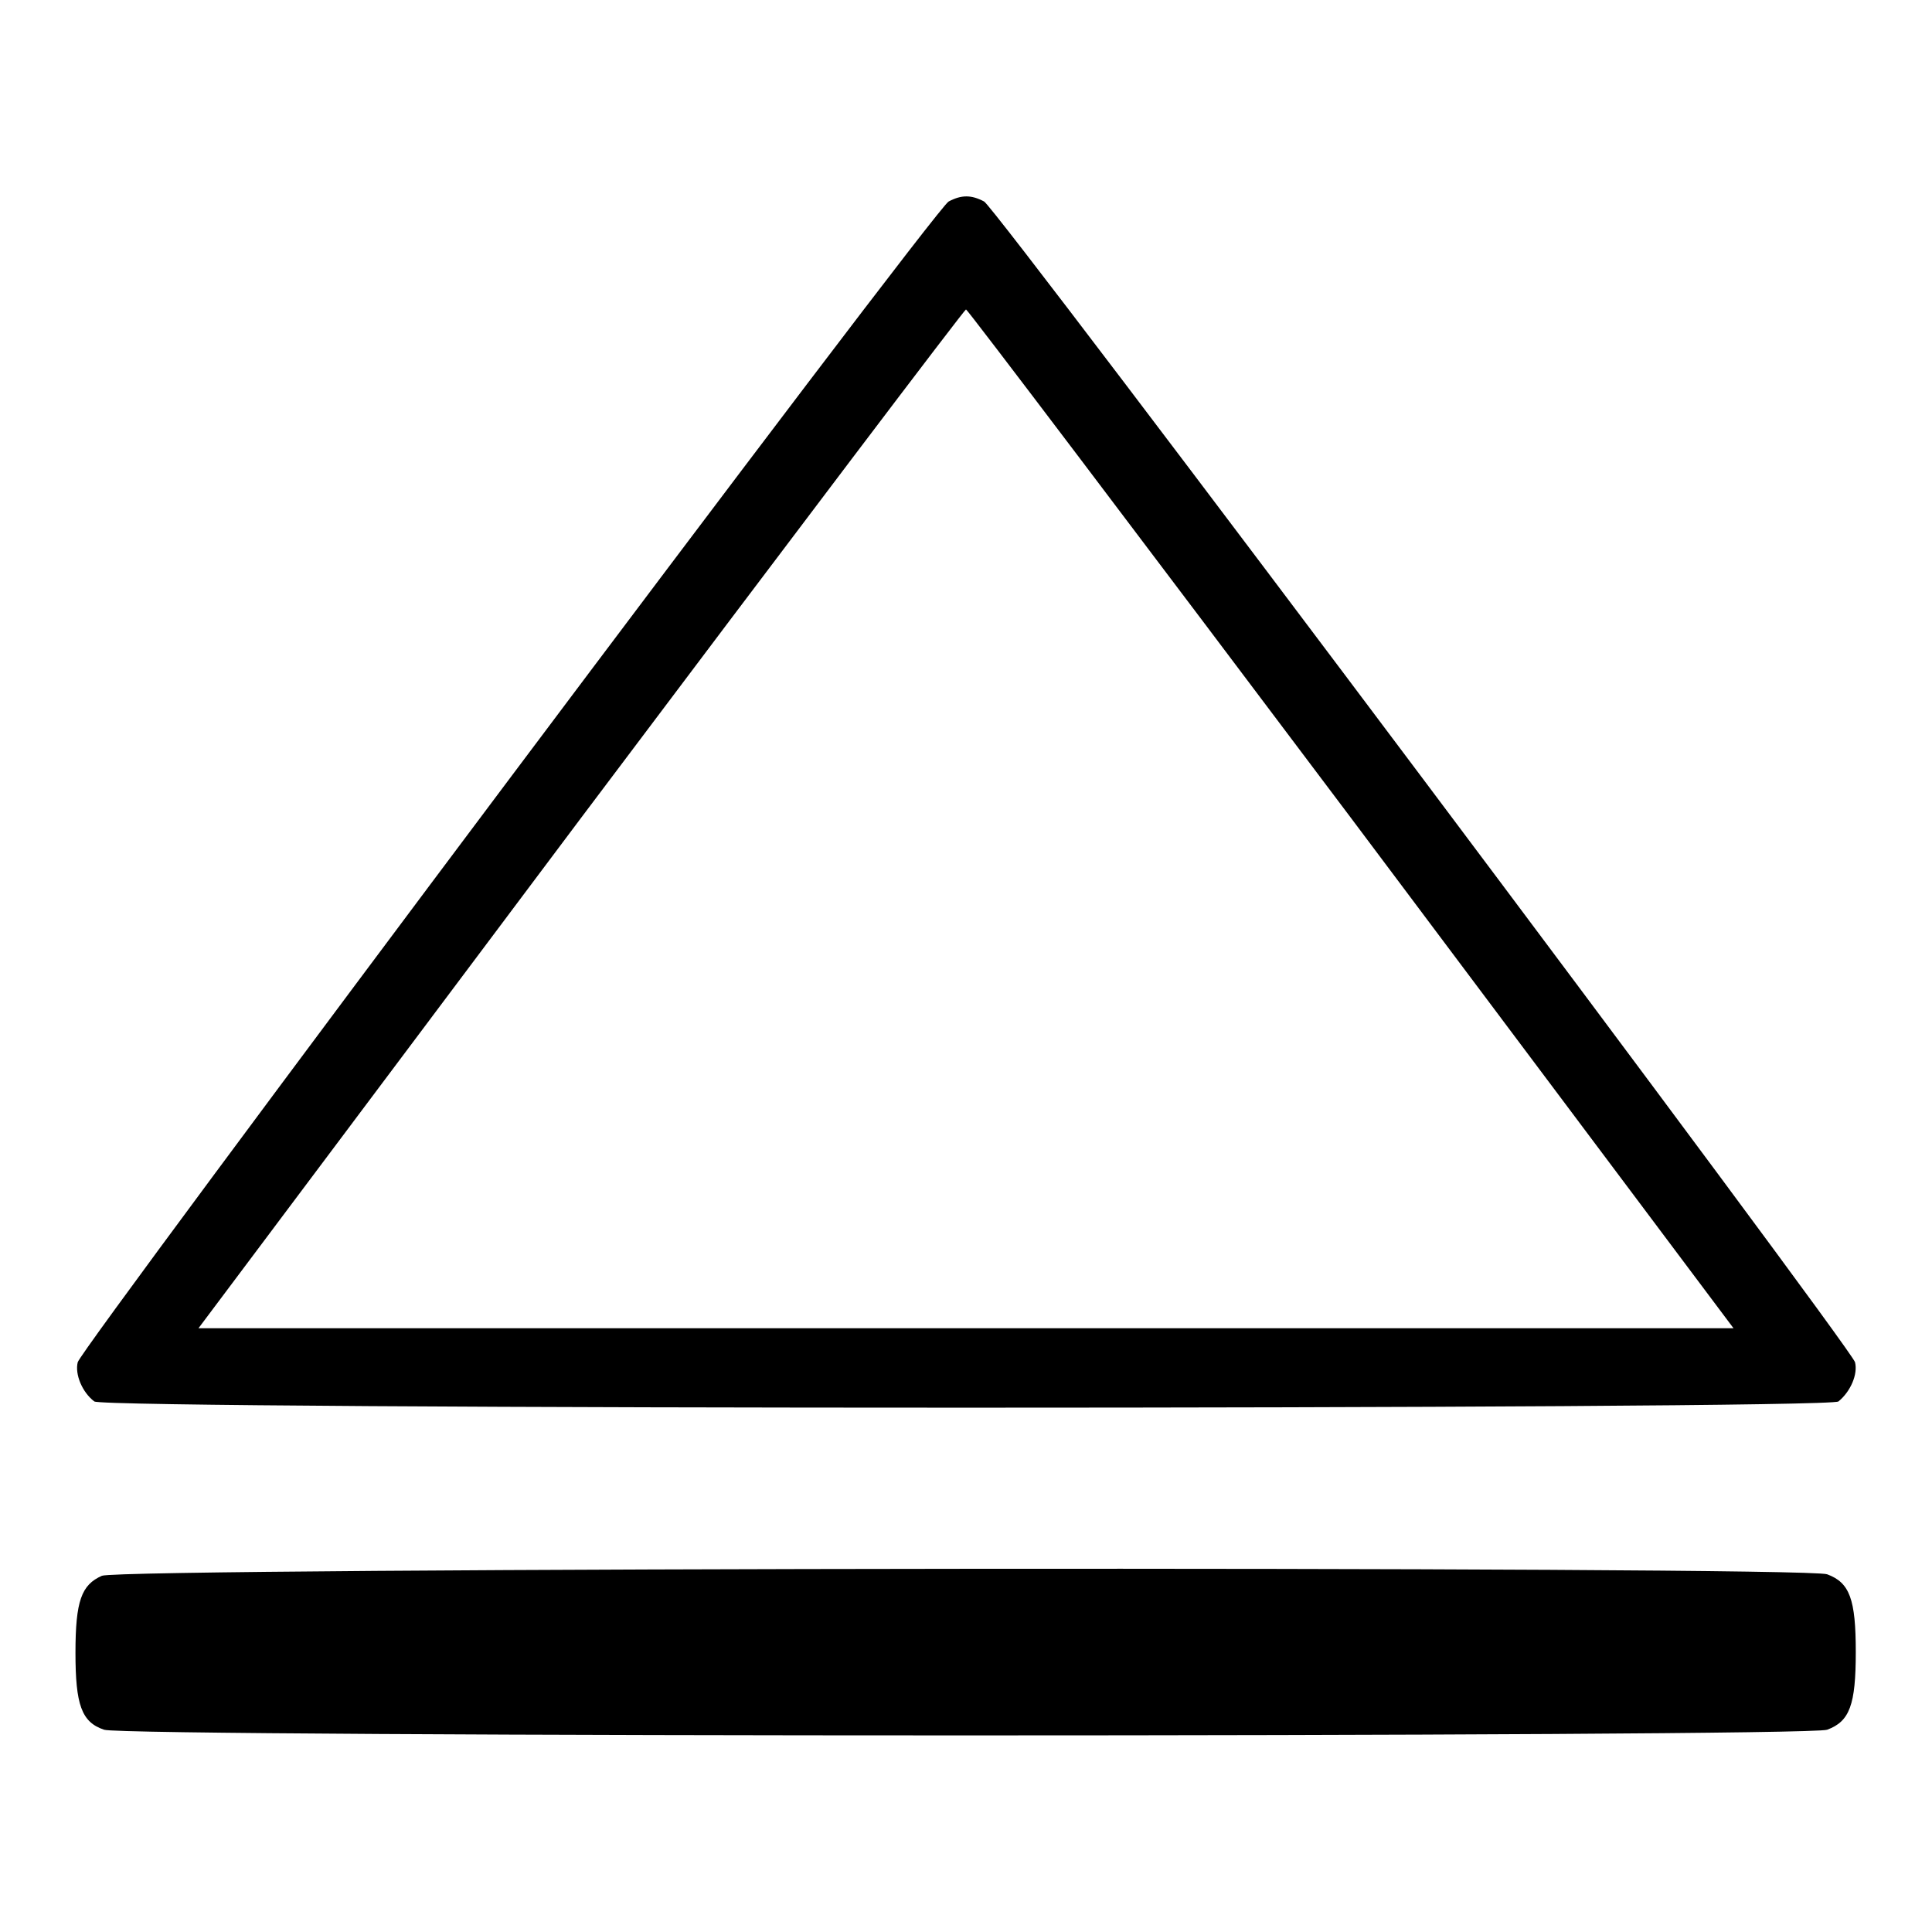
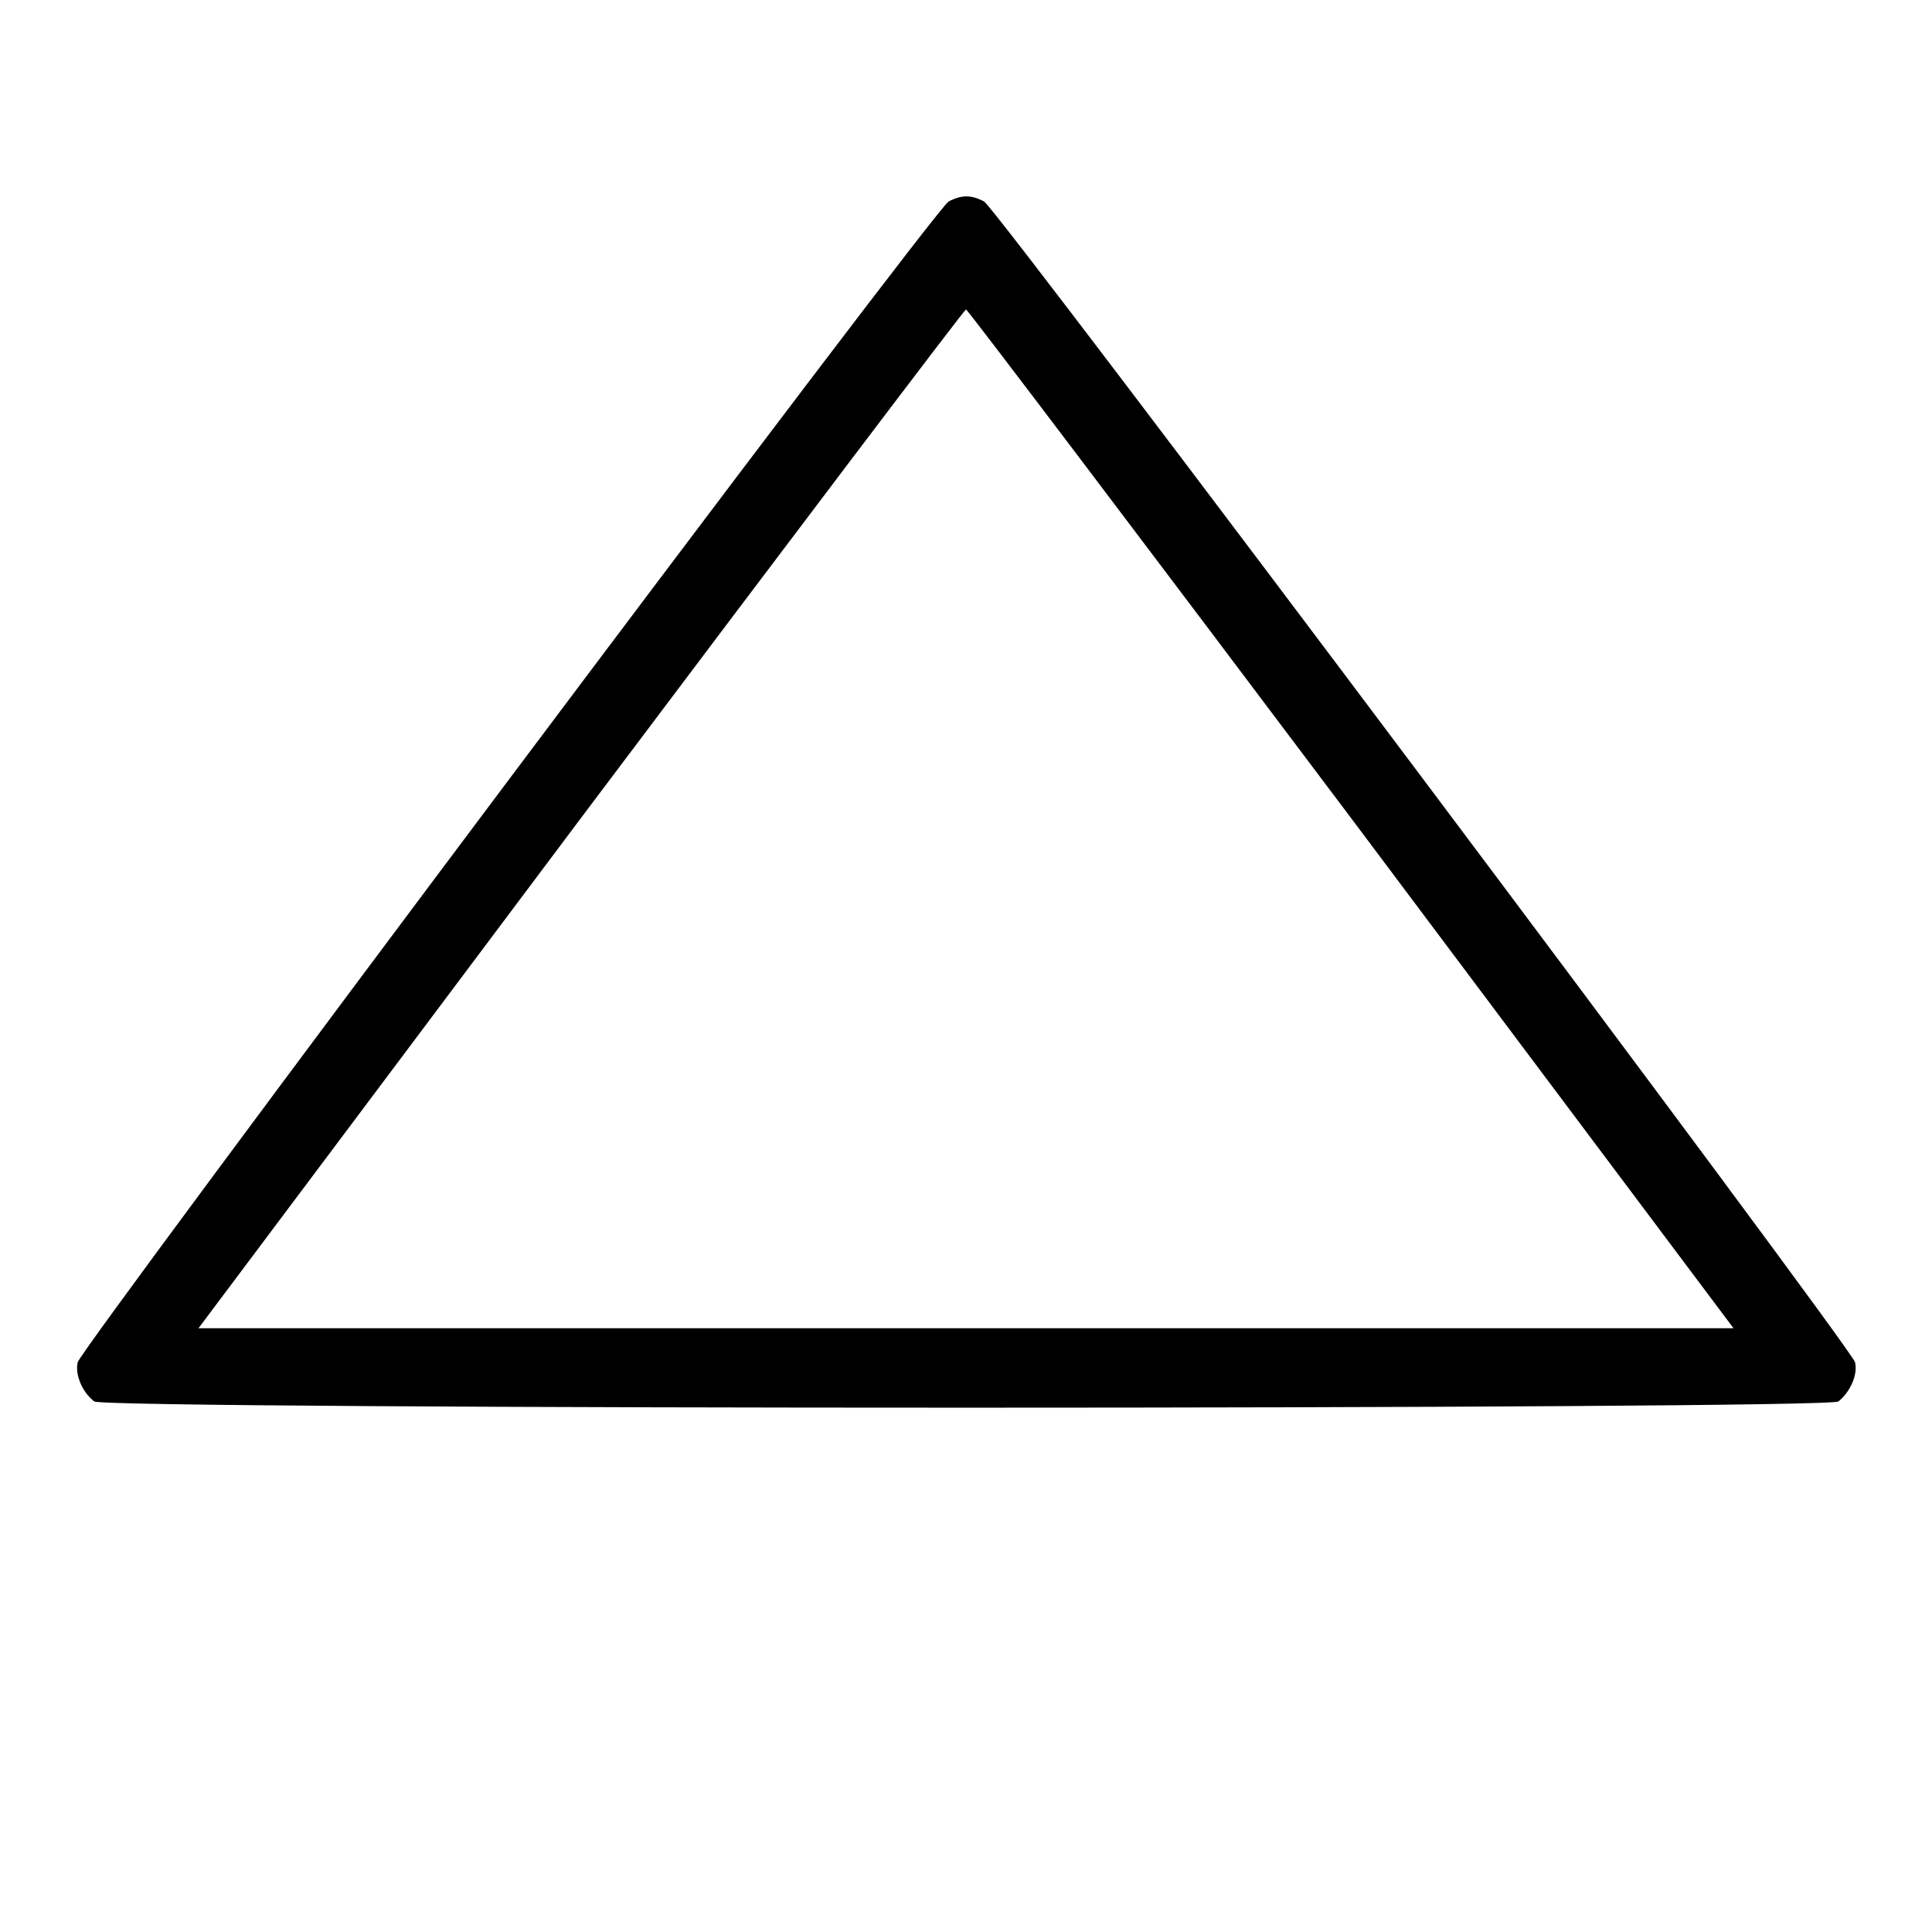
<svg xmlns="http://www.w3.org/2000/svg" version="1.1" x="0px" y="0px" viewBox="0 0 256 256" enable-background="new 0 0 256 256" xml:space="preserve">
  <g>
    <g>
      <g>
        <path fill="#000000" d="M125.7,26.7c-1.8,0.9-114.9,151.8-115.4,153.8c-0.4,1.6,0.6,4,2.2,5.2c1.4,1.1,229.7,1.1,231.1,0c1.6-1.3,2.6-3.6,2.2-5.2c-0.6-2.1-113.7-152.9-115.4-153.8S127.4,25.8,125.7,26.7z M179.1,108.5l50.6,67.5H128H26.3l50.6-67.5C104.8,71.4,127.8,41,128,41S151.2,71.4,179.1,108.5z" />
-         <path fill="#000000" d="M13.5,208.8C10.8,210,10,212.1,10,219c0,6.9,0.8,9.2,3.8,10.2c2.8,1,225.5,1,228.3,0c3-1.1,3.8-3.3,3.8-10.3s-0.8-9.2-3.8-10.3C239,207.5,16,207.7,13.5,208.8z" />
      </g>
    </g>
  </g>
</svg>